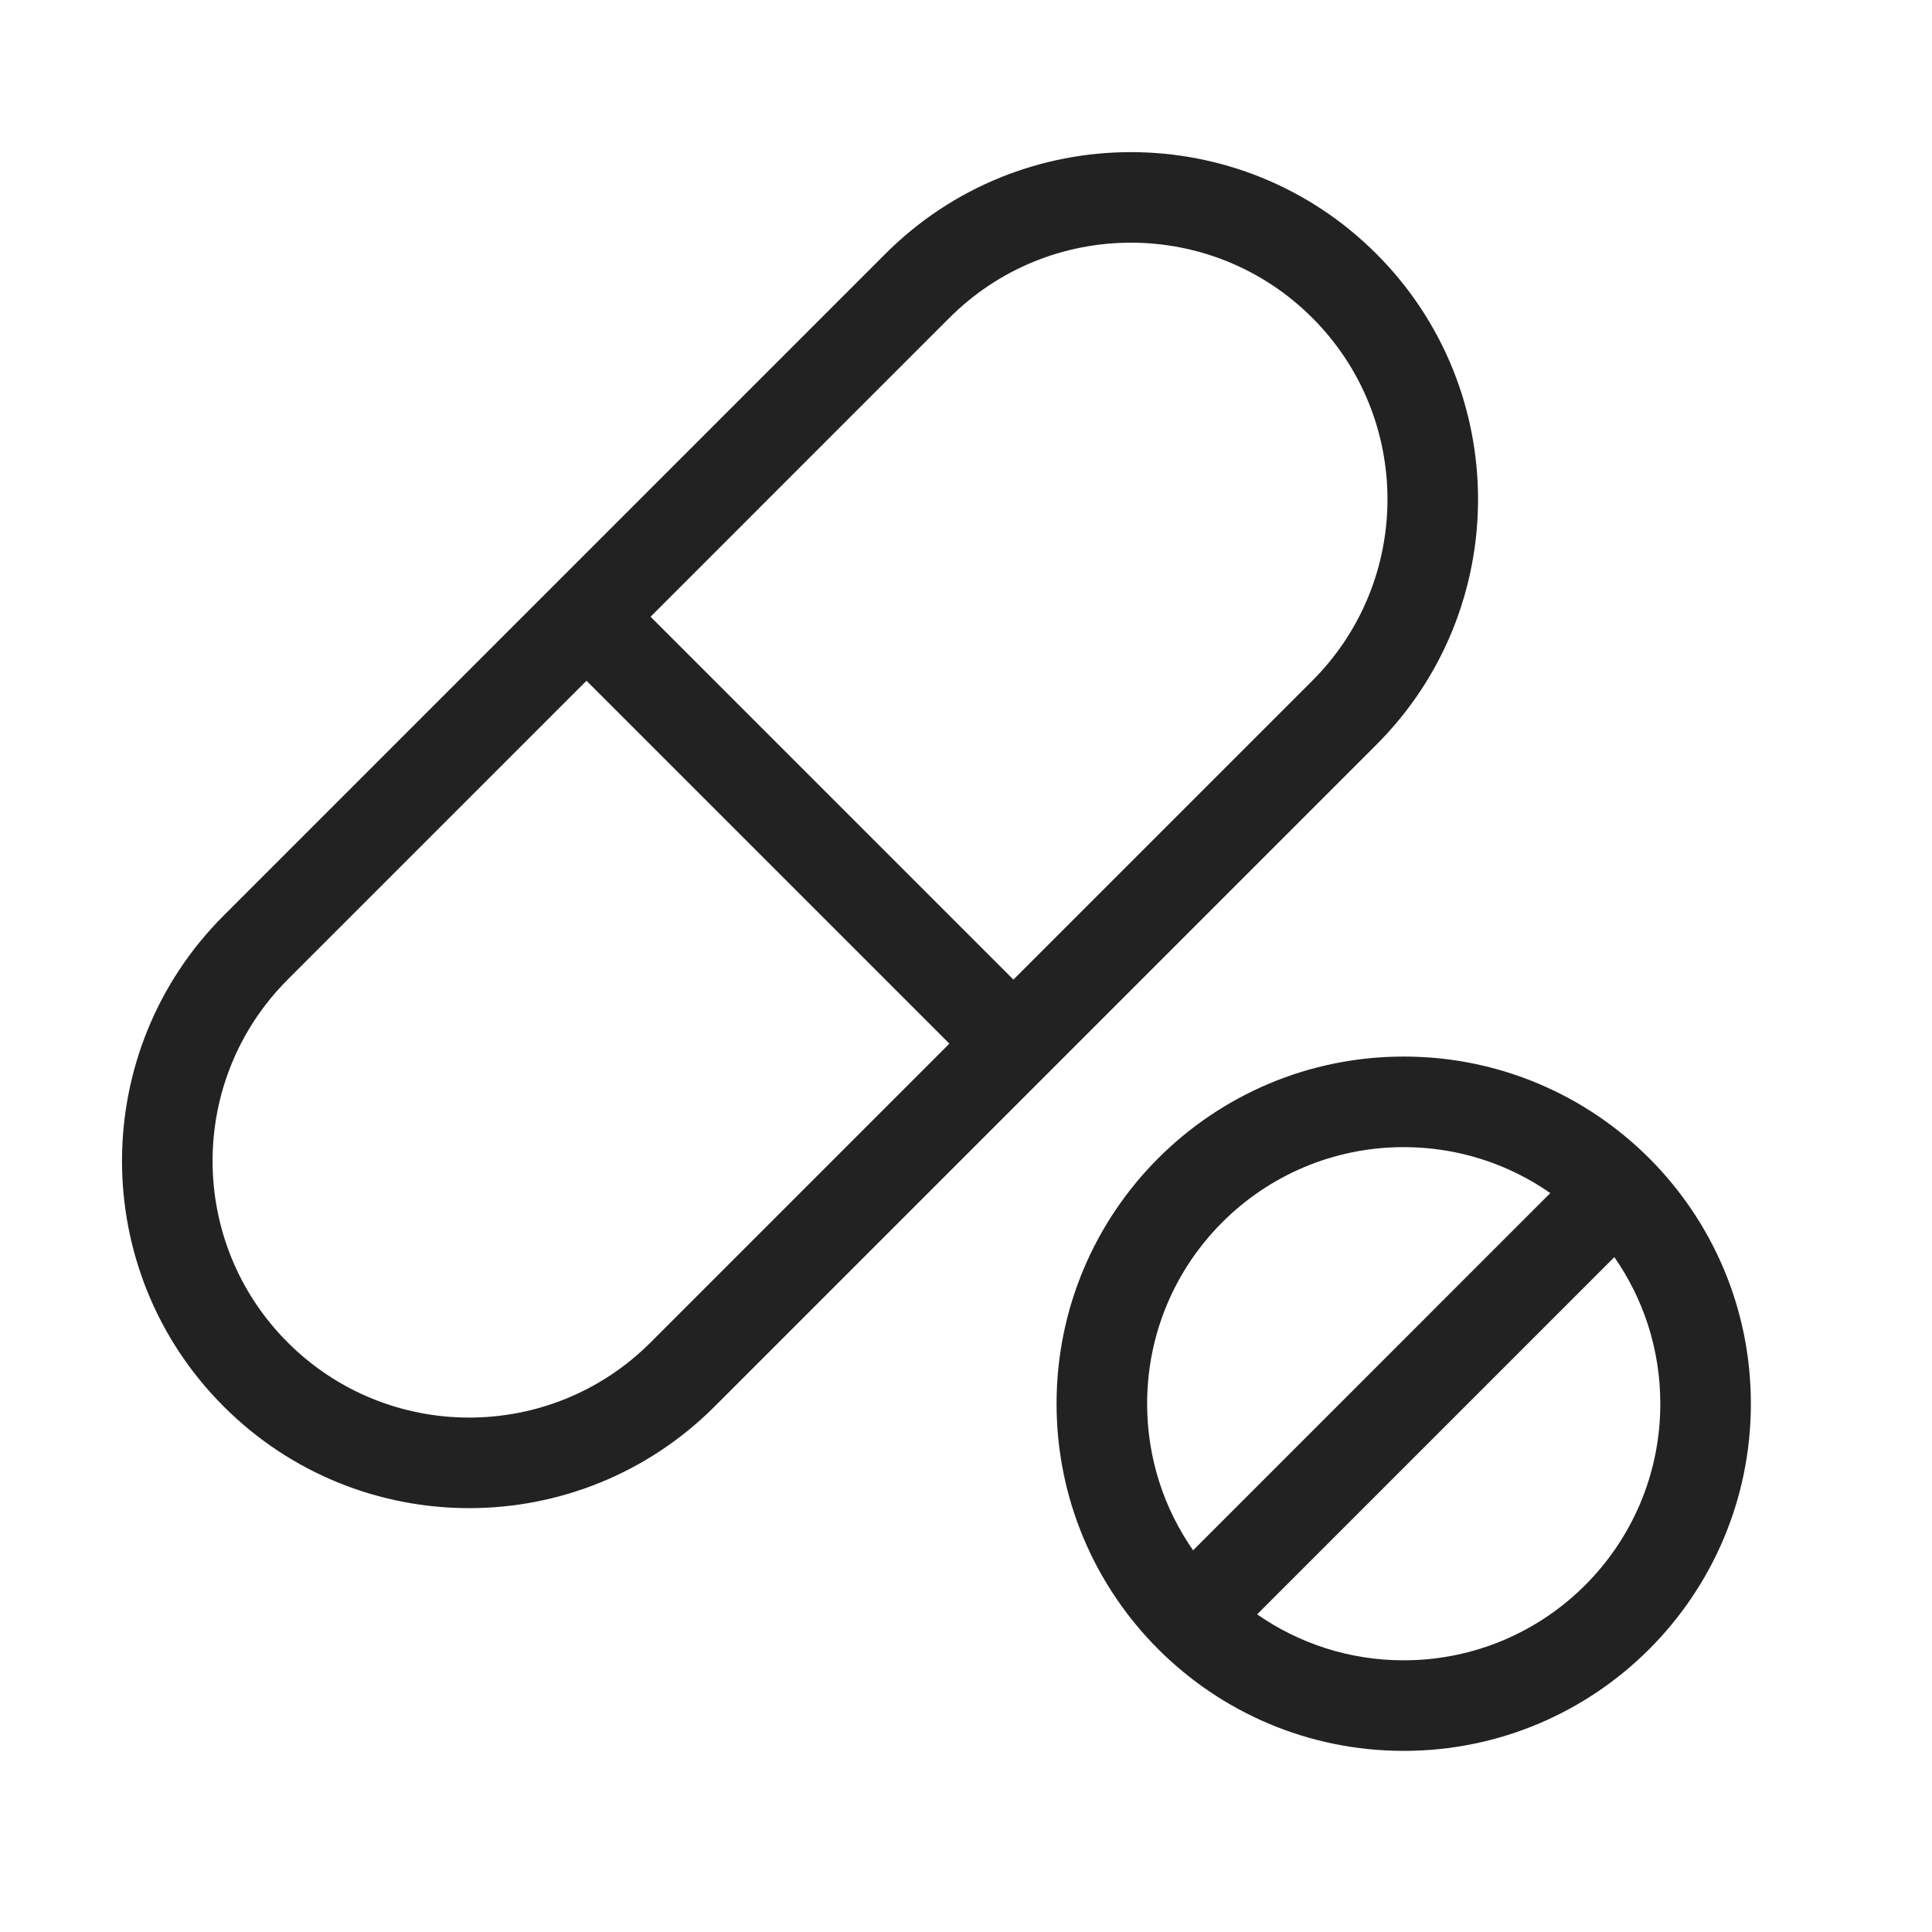
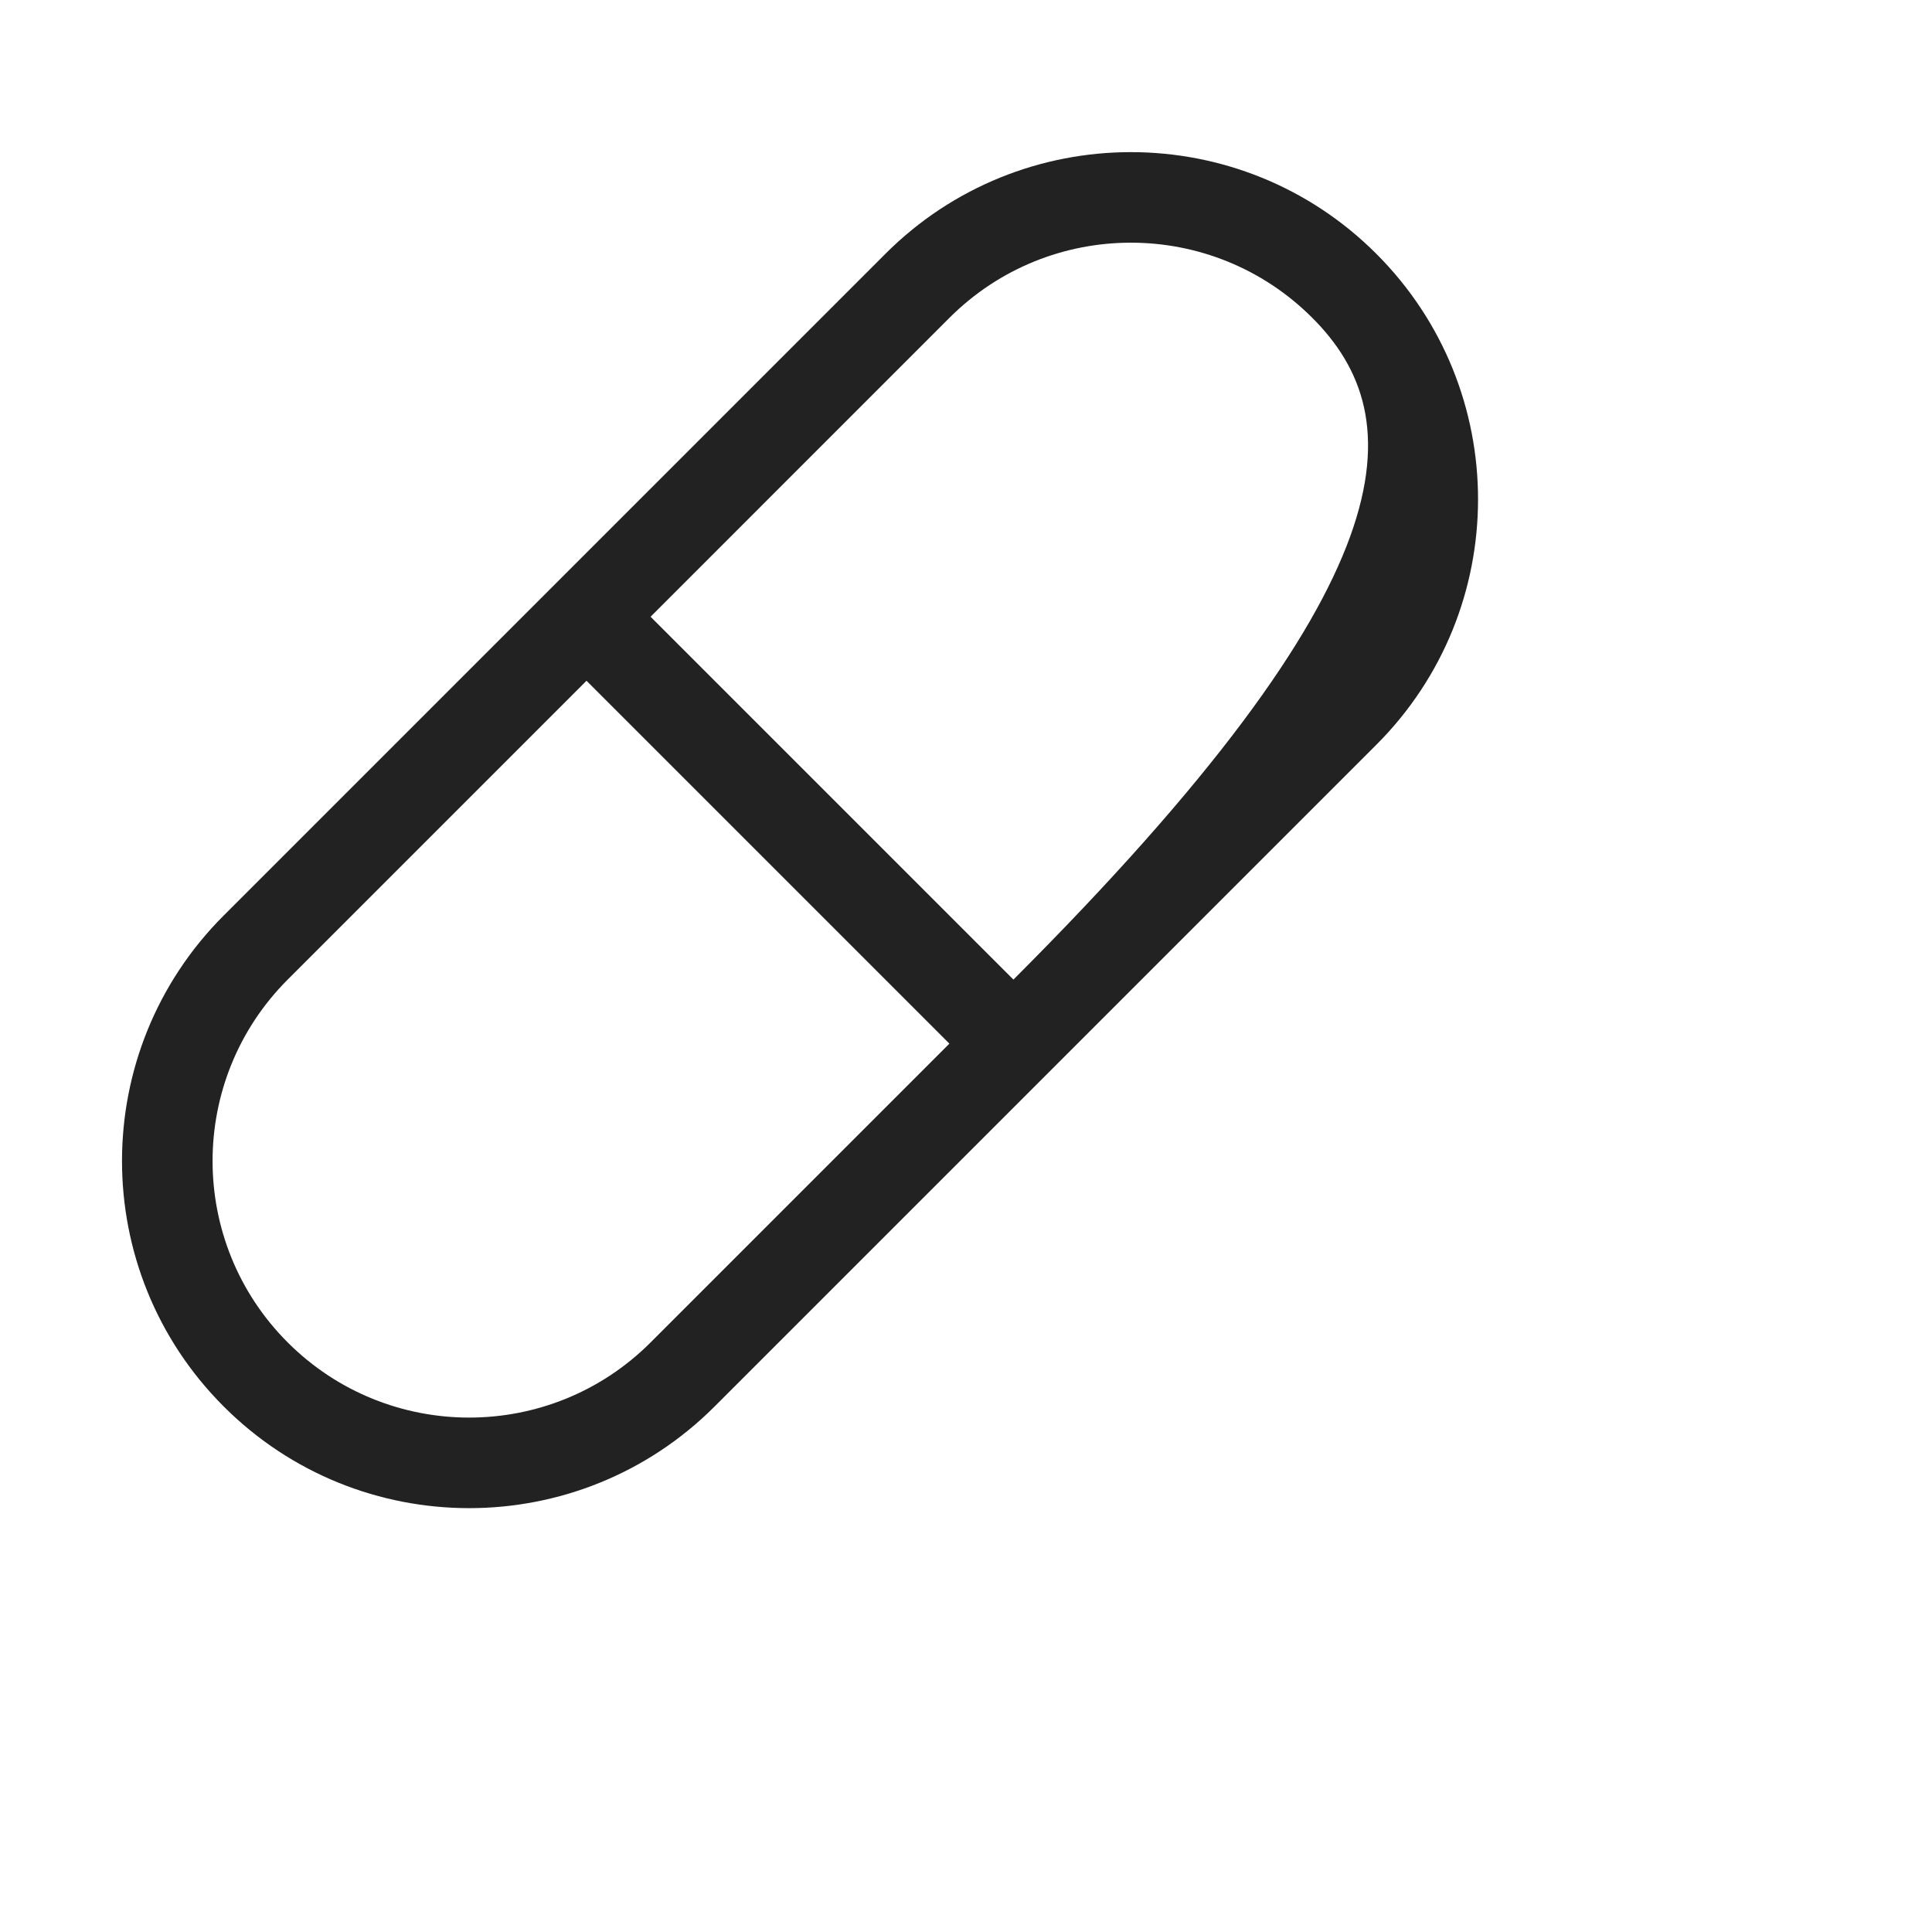
<svg xmlns="http://www.w3.org/2000/svg" width="64" height="64" viewBox="0 0 64 64" fill="none">
-   <path fill-rule="evenodd" clip-rule="evenodd" d="M7.41 46.591C2.919 42.1 2.919 34.819 7.41 30.328L29.33 8.408C33.821 3.917 41.102 3.917 45.593 8.408C50.085 12.899 50.085 20.18 45.593 24.671L23.673 46.591C19.182 51.082 11.901 51.082 7.41 46.591ZM9.531 32.449C6.212 35.769 6.212 41.151 9.531 44.47C12.851 47.789 18.233 47.789 21.552 44.47L31.45 34.572L19.429 22.551L9.531 32.449ZM21.551 20.43L33.571 32.45L43.472 22.55C46.792 19.23 46.792 13.848 43.472 10.529C40.153 7.209 34.771 7.209 31.451 10.529L21.551 20.43Z" fill="#222222" />
-   <path fill-rule="evenodd" clip-rule="evenodd" d="M46.5 35C40.149 35 35 40.148 35 46.5C35 52.851 40.149 58 46.5 58C52.851 58 58 52.851 58 46.5C58 40.148 52.851 35 46.5 35ZM38 46.5C38 41.805 41.806 38 46.5 38C48.305 38 49.979 38.563 51.356 39.522L39.523 51.356C38.563 49.979 38 48.305 38 46.5ZM41.644 53.477C43.021 54.437 44.694 55 46.5 55C51.194 55 55 51.194 55 46.5C55 44.694 54.437 43.02 53.477 41.644L41.644 53.477Z" fill="#222222" />
+   <path fill-rule="evenodd" clip-rule="evenodd" d="M7.41 46.591C2.919 42.1 2.919 34.819 7.41 30.328L29.33 8.408C33.821 3.917 41.102 3.917 45.593 8.408C50.085 12.899 50.085 20.18 45.593 24.671L23.673 46.591C19.182 51.082 11.901 51.082 7.41 46.591ZM9.531 32.449C6.212 35.769 6.212 41.151 9.531 44.47C12.851 47.789 18.233 47.789 21.552 44.47L31.45 34.572L19.429 22.551L9.531 32.449ZM21.551 20.43L33.571 32.45C46.792 19.23 46.792 13.848 43.472 10.529C40.153 7.209 34.771 7.209 31.451 10.529L21.551 20.43Z" fill="#222222" />
</svg>